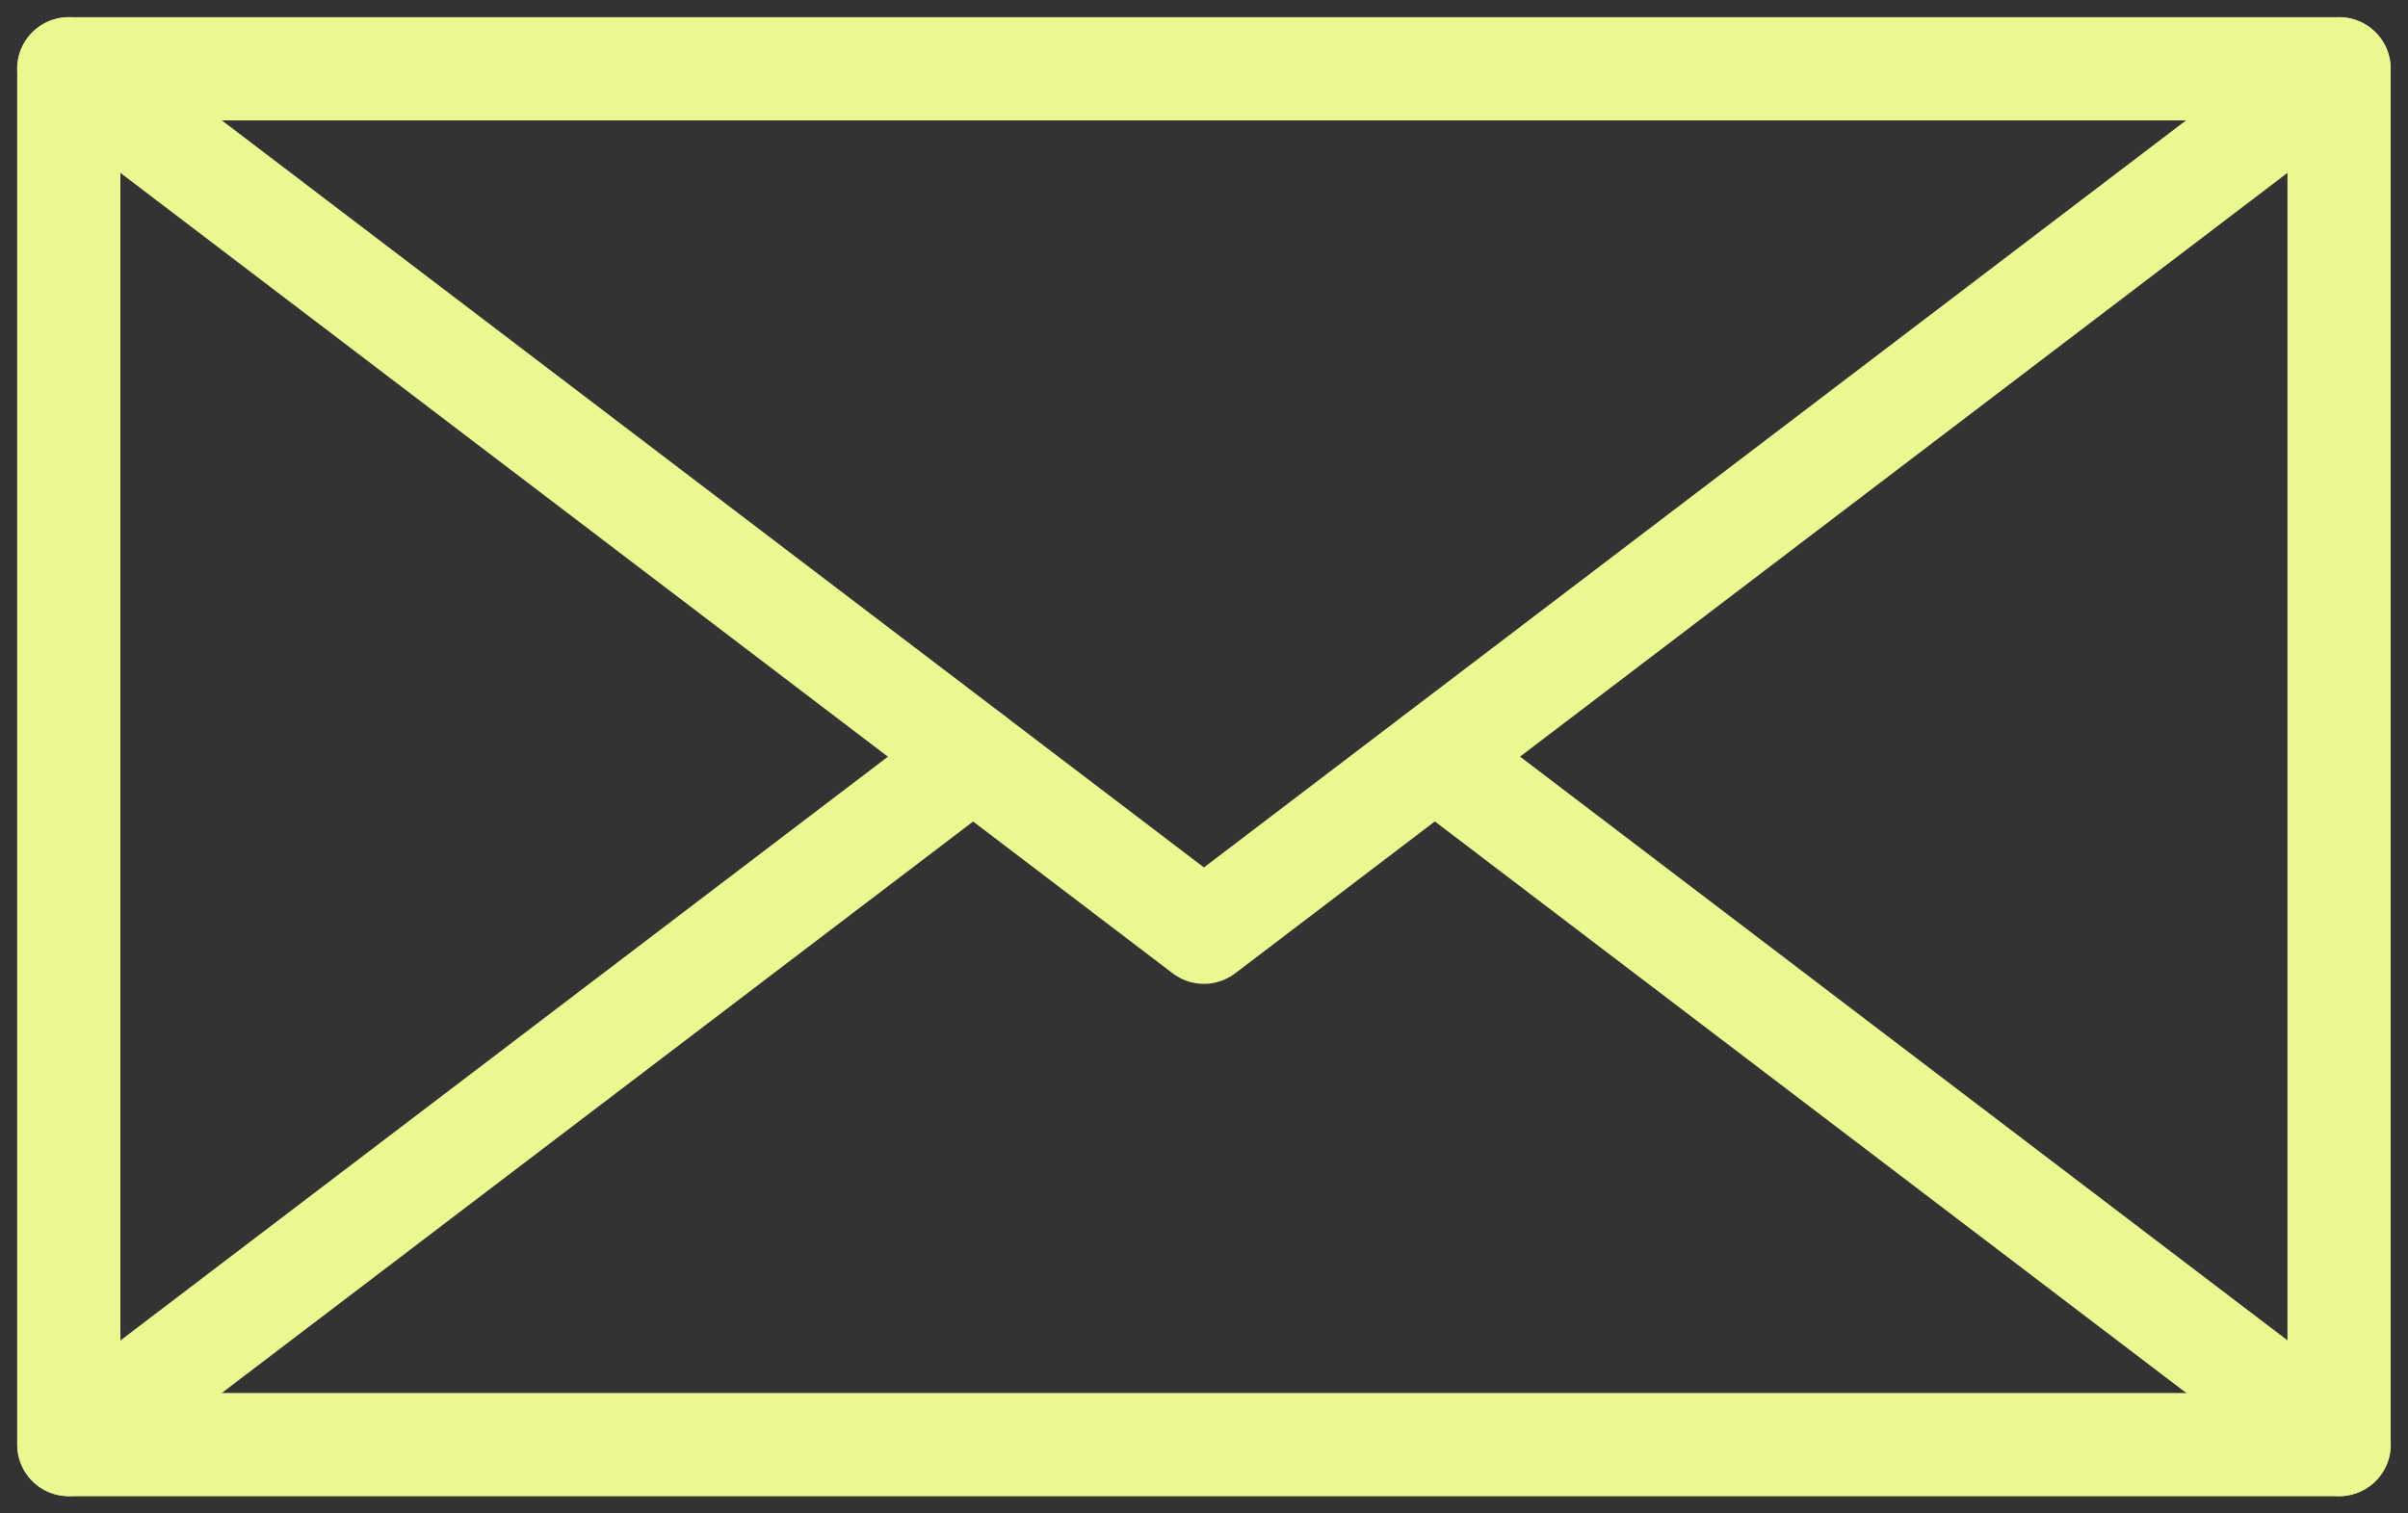
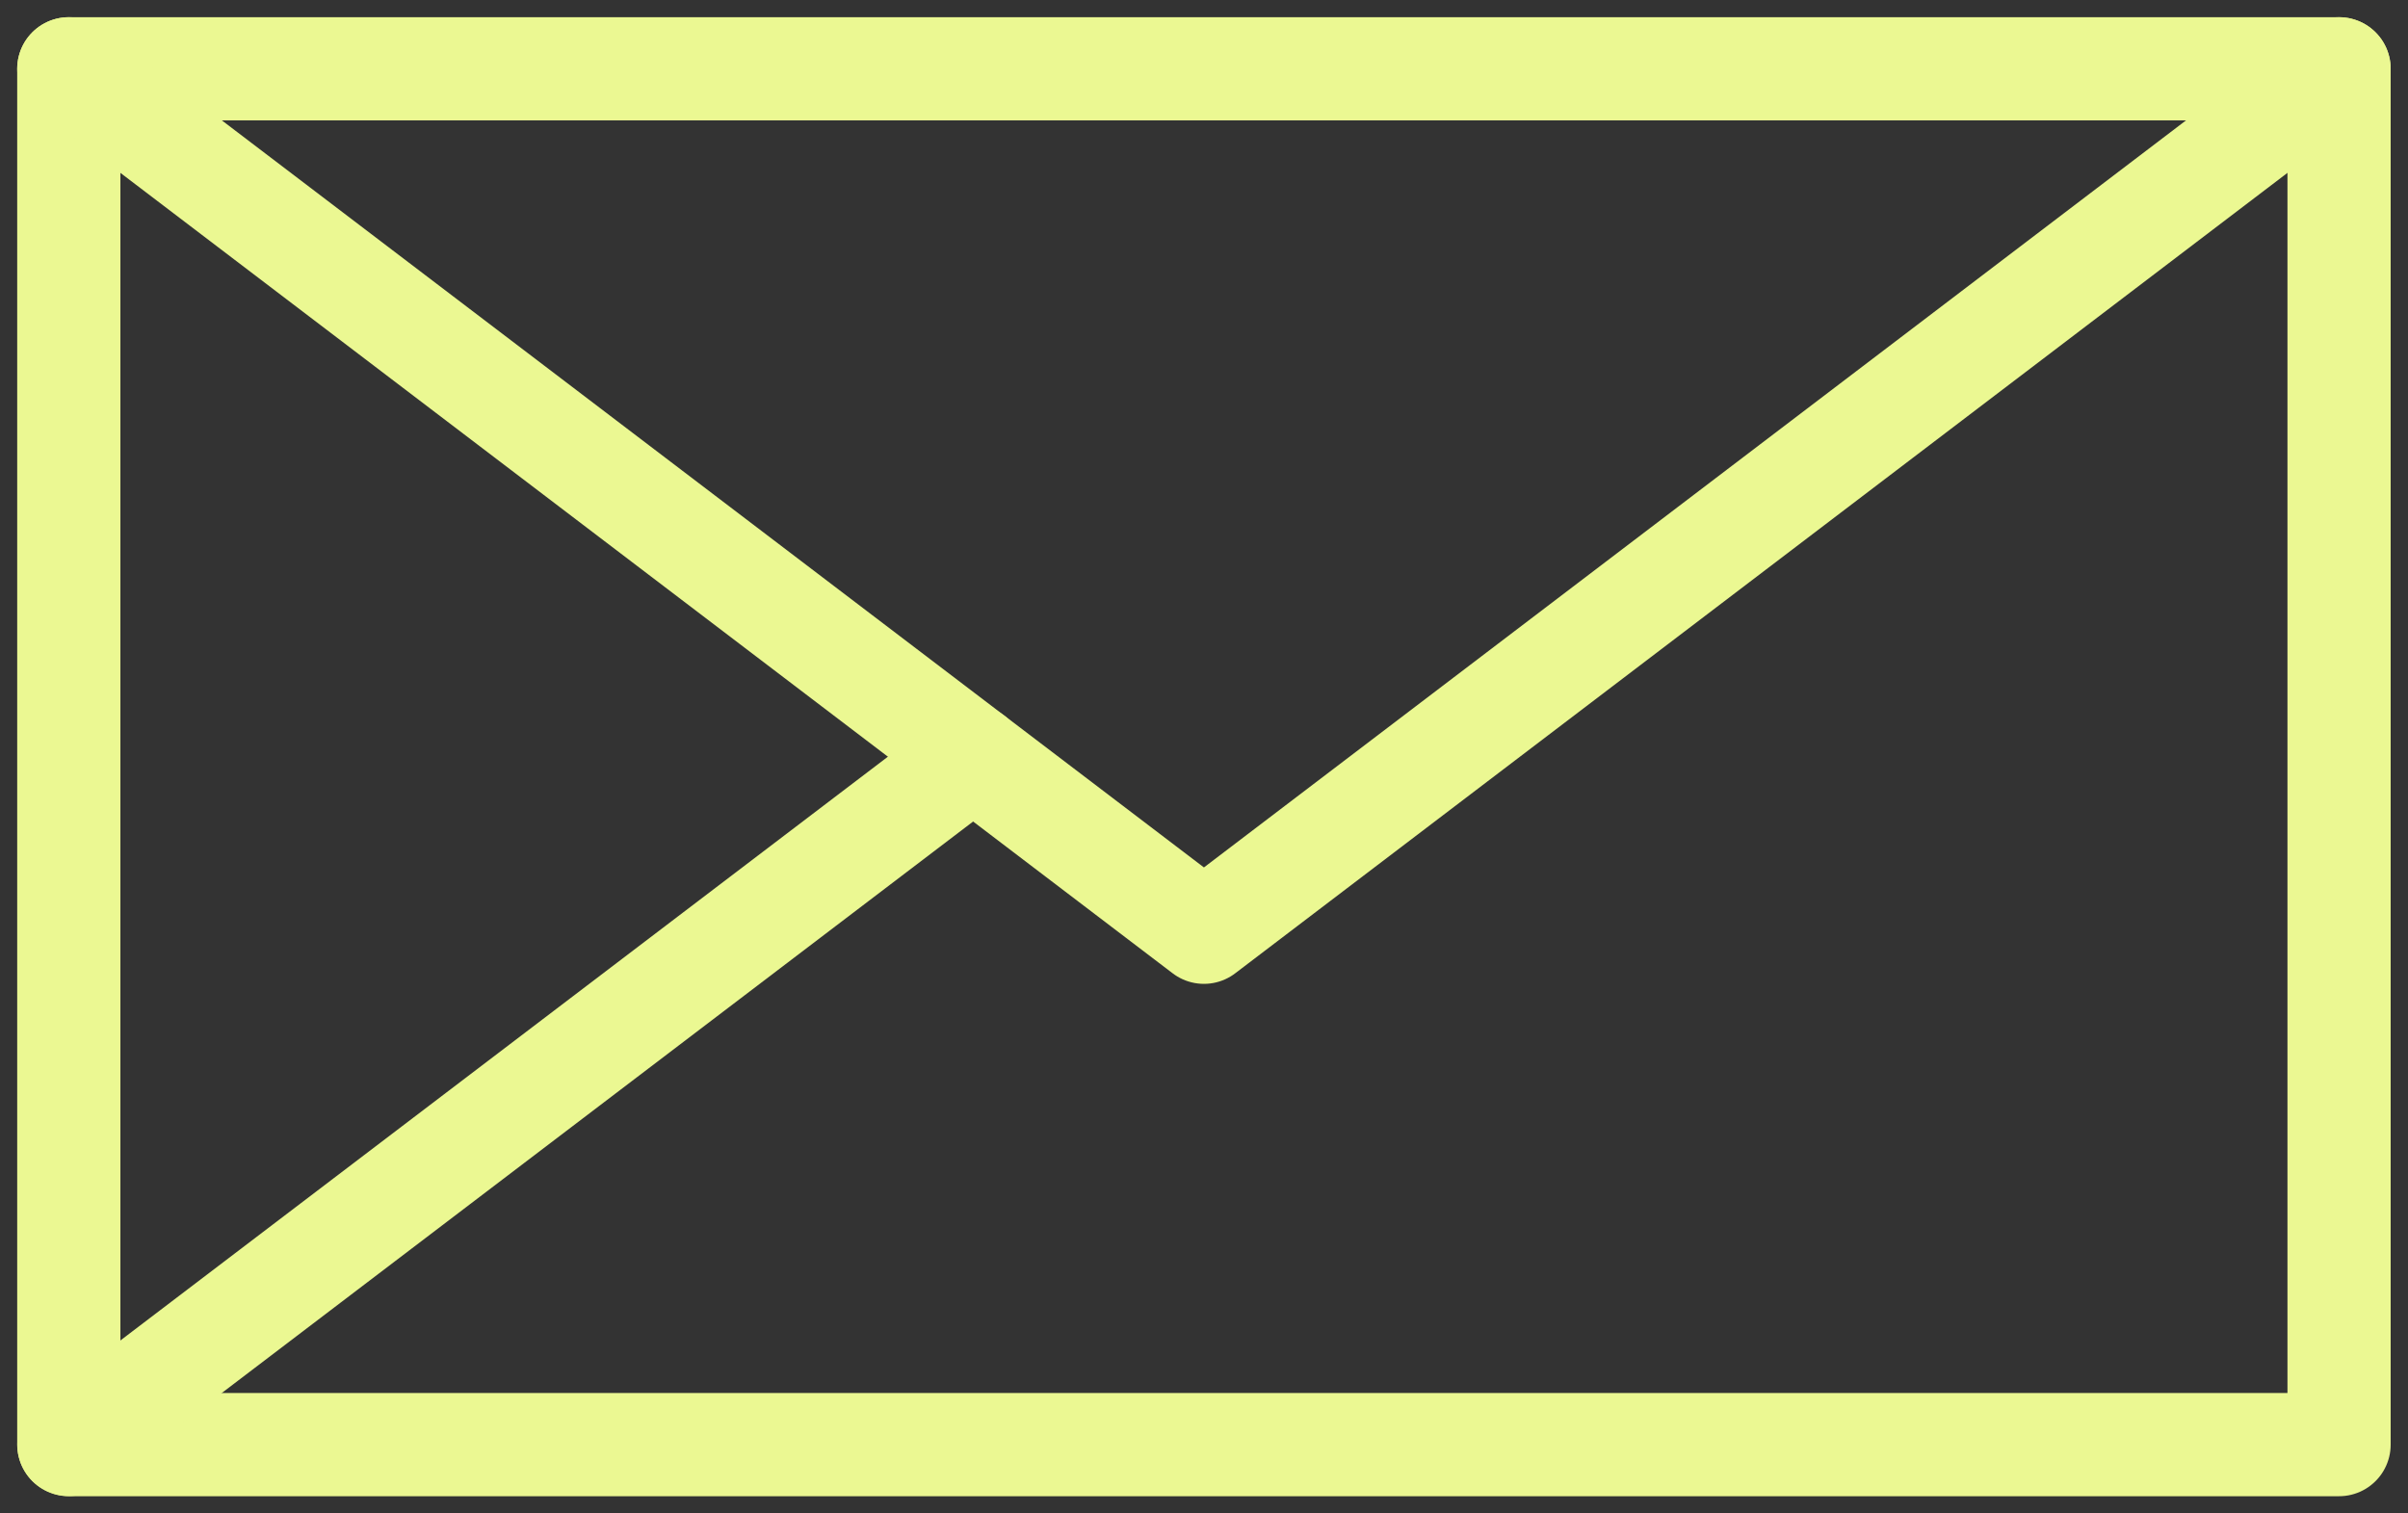
<svg xmlns="http://www.w3.org/2000/svg" width="35px" height="22px" viewBox="0 0 35 22" version="1.1">
  <rect x="0" y="0" width="35" height="22" fill="#333333" stroke="none" />
  <title>Email Icon</title>
  <g id="Page-1" stroke="none" stroke-width="1" fill="none" fill-rule="evenodd" stroke-linecap="round" stroke-linejoin="round">
    <g id="Altron---Contact-Us-page--02" transform="translate(-969, -1278)" stroke="#EBF892" stroke-width="1.5">
      <g id="Group" transform="translate(970, 1273)">
        <g id="Email-Icon" transform="translate(0, 6)">
          <polygon id="Stroke-1" points="0 20 32.998 20 32.998 0 0 0" />
          <polyline id="Stroke-3" points="0 0 16.499 12.552 32.998 0" />
          <line x1="13.144" y1="10" x2="0.001" y2="19.998" id="Stroke-4" />
-           <line x1="33" y1="19.998" x2="19.857" y2="10" id="Stroke-5" />
        </g>
      </g>
    </g>
  </g>
</svg>